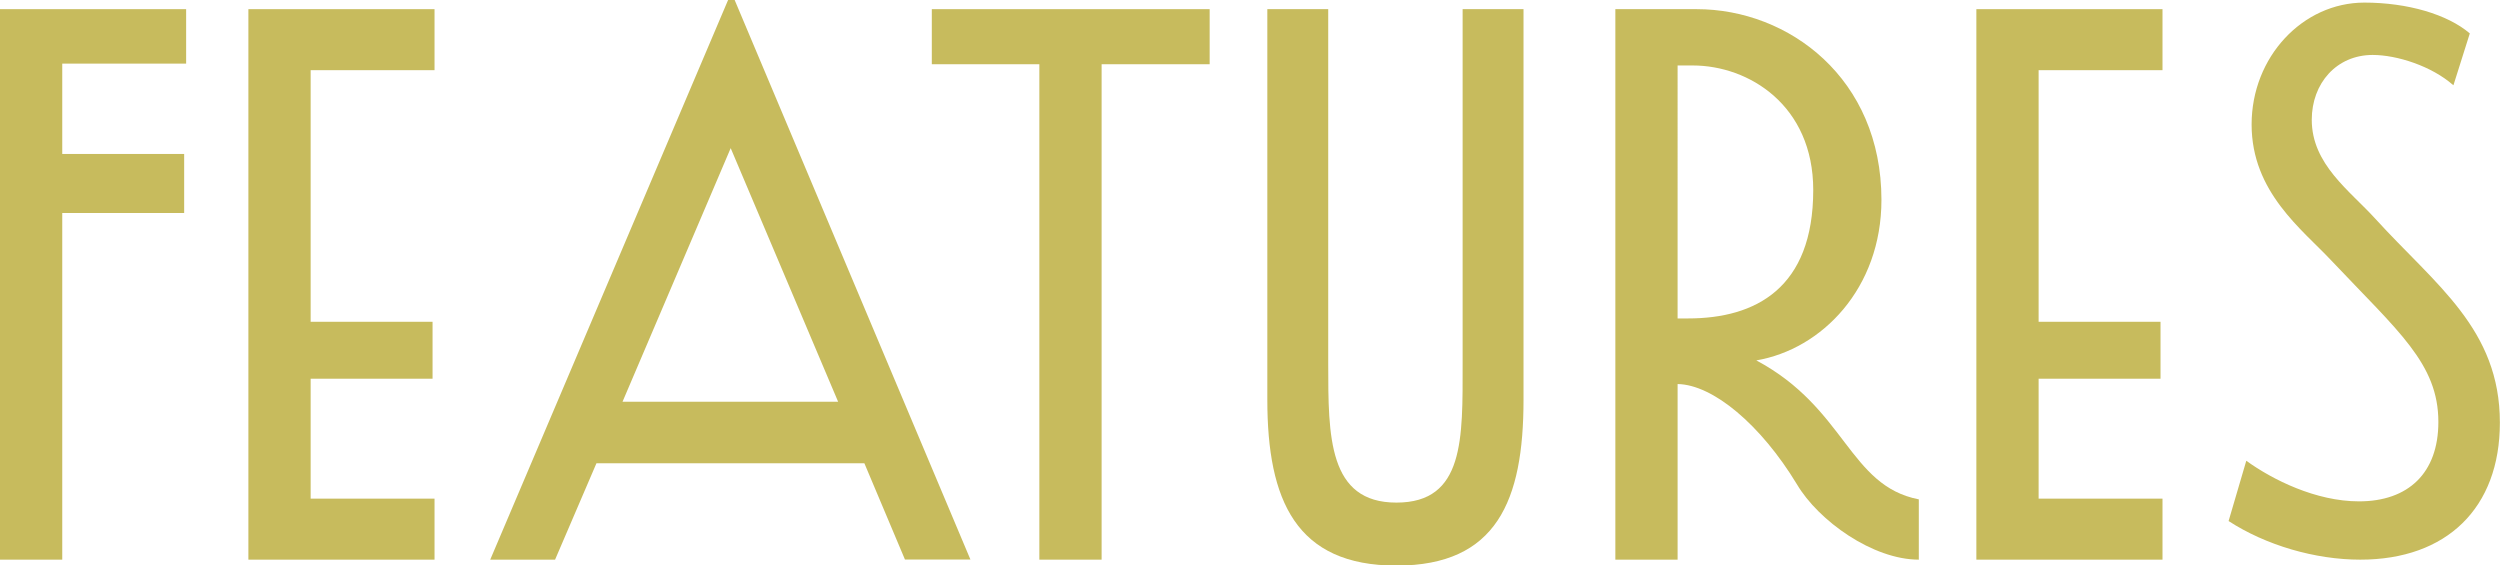
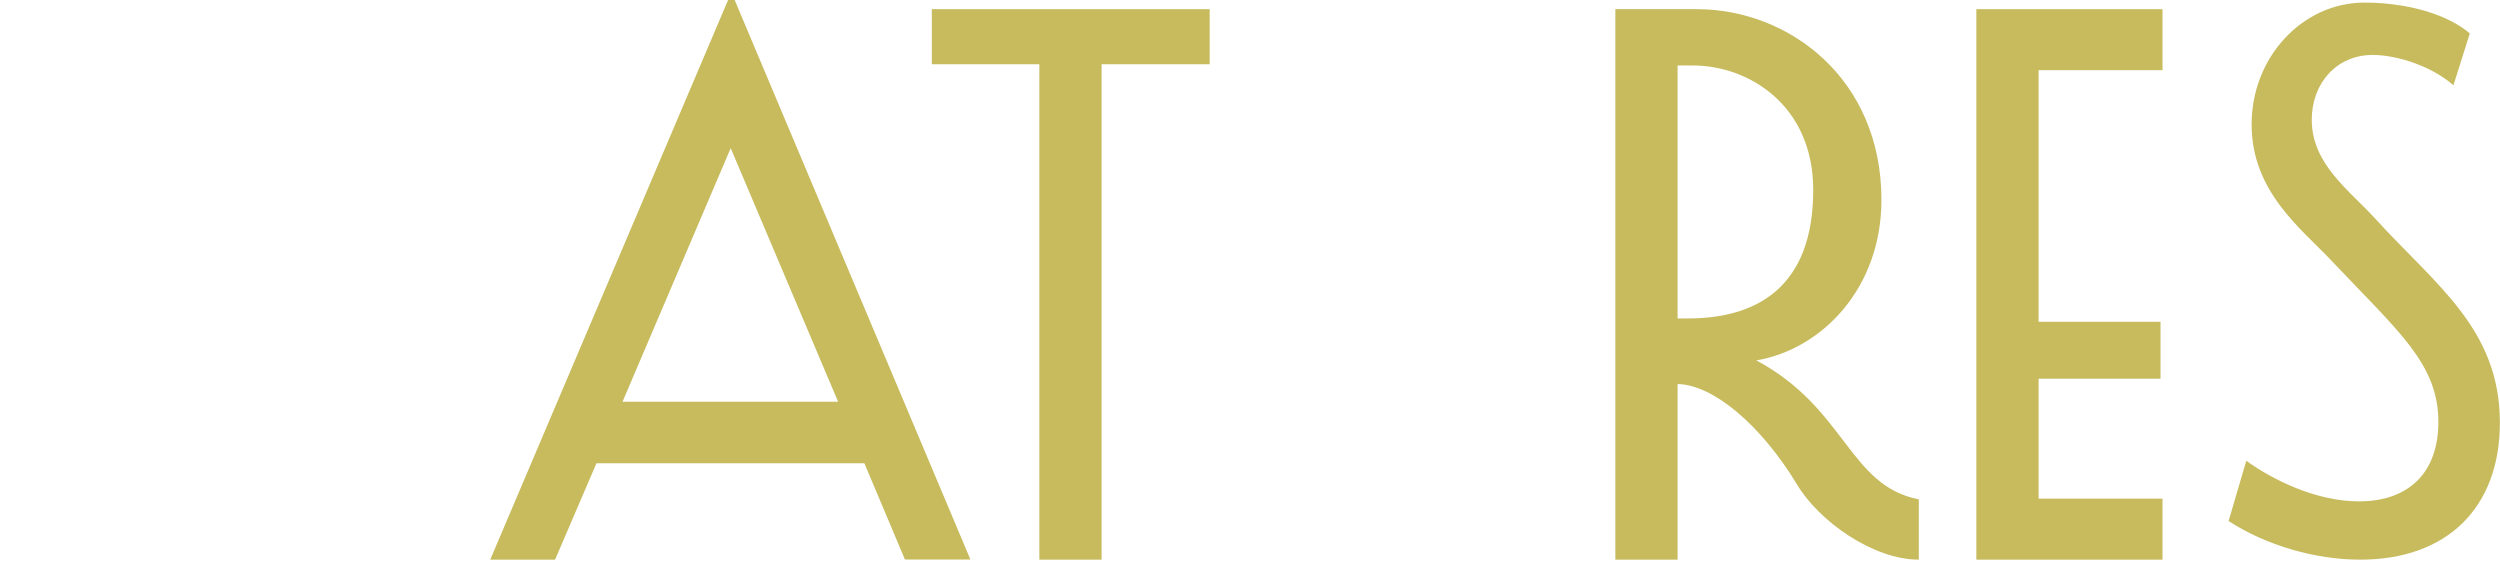
<svg xmlns="http://www.w3.org/2000/svg" id="_レイヤー_1" viewBox="0 0 202 45.69">
  <defs>
    <style>.cls-1{fill:#c7bb5d;}</style>
  </defs>
-   <polygon class="cls-1" points="0 45.22 5.03 45.22 5.03 17.21 14.88 17.21 14.88 12.44 5.03 12.44 5.03 5.14 15.04 5.14 15.04 .74 0 .74 0 45.22" />
-   <polygon class="cls-1" points="20.07 45.22 35.11 45.22 35.11 40.29 25.1 40.29 25.1 30.6 34.95 30.6 34.95 26 25.1 26 25.1 5.67 35.11 5.67 35.11 .74 20.07 .74 20.07 45.22" />
  <path class="cls-1" d="M48.18,37.43h21.66l3.28,7.78h5.29L59.36,0h-.53l-19.22,45.22h5.24l3.34-7.78ZM67.72,32.46h-17.42l8.74-20.49,8.68,20.49Z" />
  <polygon class="cls-1" points="75.29 5.19 83.98 5.19 83.98 45.22 89.01 45.22 89.01 5.19 97.74 5.19 97.74 .74 75.29 .74 75.29 5.19" />
-   <path class="cls-1" d="M102.4,32.3c0,8.15,2.33,13.4,10.43,13.4s10.27-5.24,10.27-13.4V.74h-4.92v28.65c0,6.04.16,11.22-5.35,11.22s-5.51-5.35-5.51-11.22V.74h-4.92v31.56Z" />
-   <path class="cls-1" d="M135.55,31.03c.26,0,.53,0,0,0ZM135.55,5.29h1.22c4.55,0,9.74,3.23,9.74,10.06,0,7.94-4.66,10.38-10.11,10.38h-.85V5.29ZM130.52,45.22h5.03v-14.19c2.86.05,6.72,3.28,9.64,8.1,1.75,2.96,6.14,6.09,9.85,6.09v-4.87c-5.67-1.11-5.88-7.36-13.13-11.23,5.29-.9,10.11-5.82,10.11-12.97,0-9.8-7.47-15.41-14.93-15.41h-6.57v44.48Z" />
+   <path class="cls-1" d="M135.55,31.03c.26,0,.53,0,0,0ZM135.55,5.29h1.22c4.55,0,9.74,3.23,9.74,10.06,0,7.94-4.66,10.38-10.11,10.38h-.85V5.29M130.52,45.22h5.03v-14.19c2.86.05,6.72,3.28,9.64,8.1,1.75,2.96,6.14,6.09,9.85,6.09v-4.87c-5.67-1.11-5.88-7.36-13.13-11.23,5.29-.9,10.11-5.82,10.11-12.97,0-9.8-7.47-15.41-14.93-15.41h-6.57v44.48Z" />
  <polygon class="cls-1" points="159.69 45.22 174.73 45.22 174.73 40.29 164.72 40.29 164.72 30.6 174.57 30.6 174.57 26 164.72 26 164.72 5.67 174.73 5.67 174.73 .74 159.69 .74 159.69 45.22" />
  <path class="cls-1" d="M198.24,6.88l1.32-4.18c-1.8-1.54-5.03-2.49-8.52-2.49-4.98,0-9.11,4.39-9.11,9.85s4.08,8.47,6.46,11.01c5.4,5.72,8.63,8.31,8.63,13.03,0,4.13-2.44,6.41-6.41,6.41-3.49,0-6.99-1.75-9.11-3.28l-1.43,4.87c3.02,1.96,6.99,3.12,10.64,3.12,6.99,0,11.28-4.18,11.28-11.07,0-7.57-5.19-11.12-10.06-16.47-2.07-2.28-5.14-4.4-5.14-8,0-2.96,2.01-5.24,4.92-5.24,1.96,0,4.77.9,6.51,2.44Z" />
</svg>